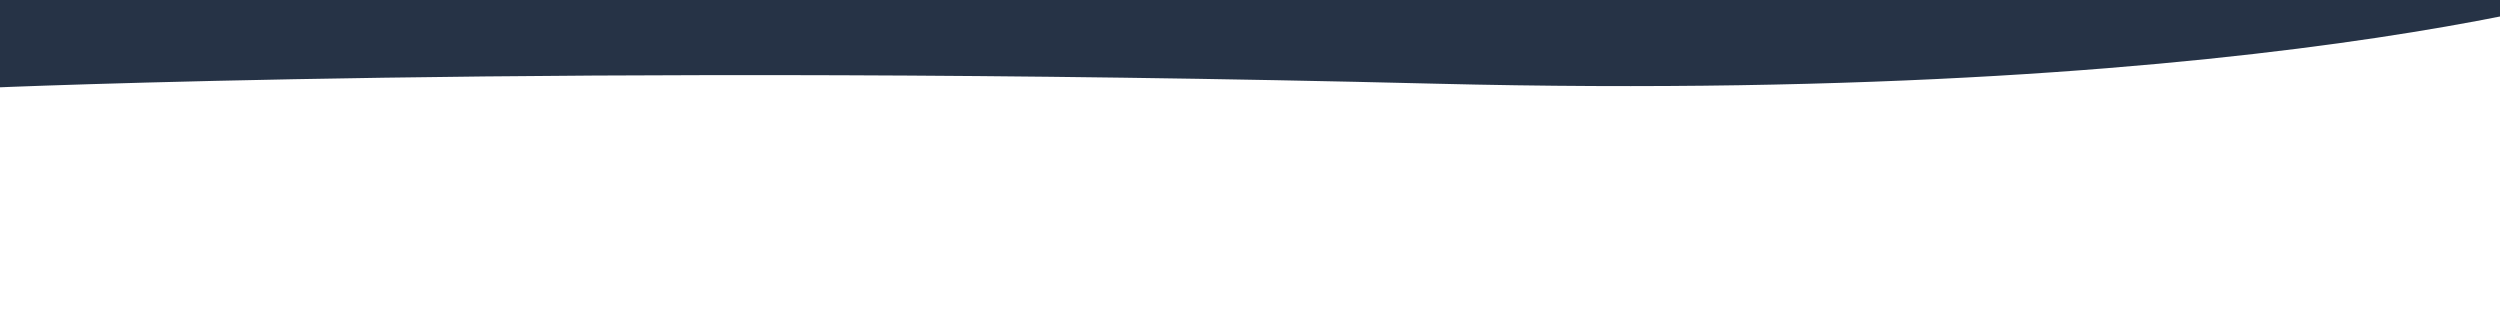
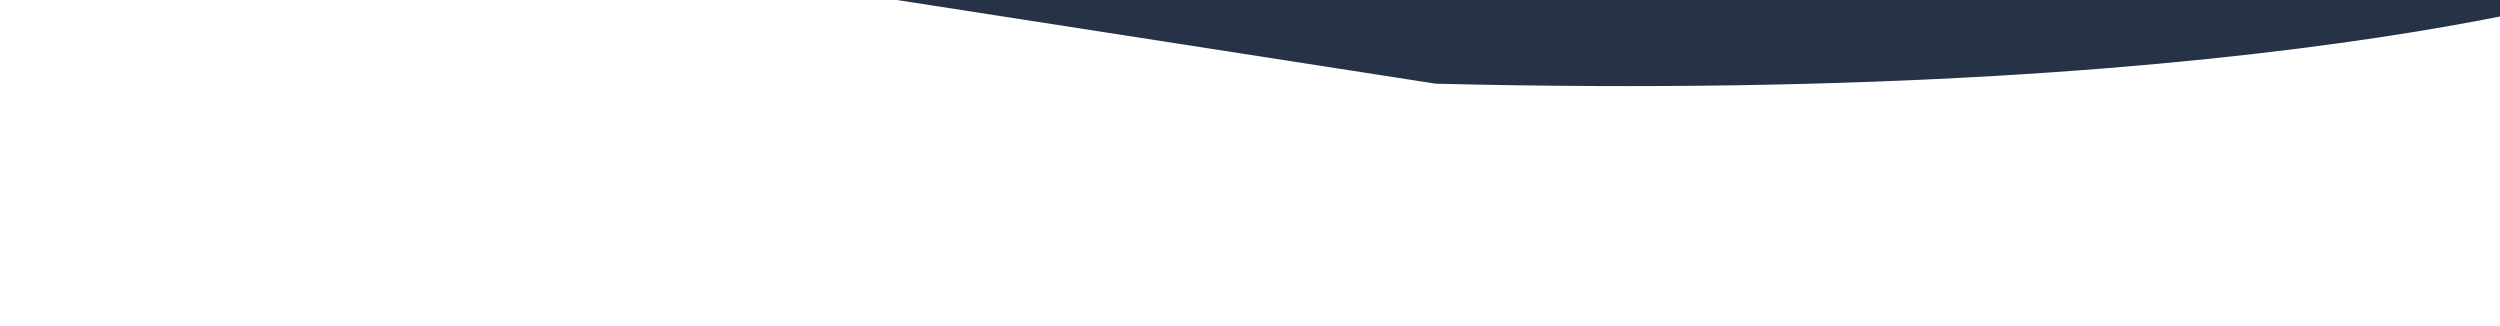
<svg xmlns="http://www.w3.org/2000/svg" viewBox="10 100 1800 235" fill="none">
-   <path d="m 1927.53 82.532 c 0 0 -255.815 93.232 -883.77 77.732 c -627.955 -15.5 -1043.906 3.001 -1043.906 3.001 L -0.145 -1.894 c 0 0 574.584 0.381 956.189 1.044 c 374.164 0.65 971.486 -0.274 971.486 -0.274 Z" fill="#263346" />
+   <path d="m 1927.53 82.532 c 0 0 -255.815 93.232 -883.77 77.732 L -0.145 -1.894 c 0 0 574.584 0.381 956.189 1.044 c 374.164 0.65 971.486 -0.274 971.486 -0.274 Z" fill="#263346" />
</svg>